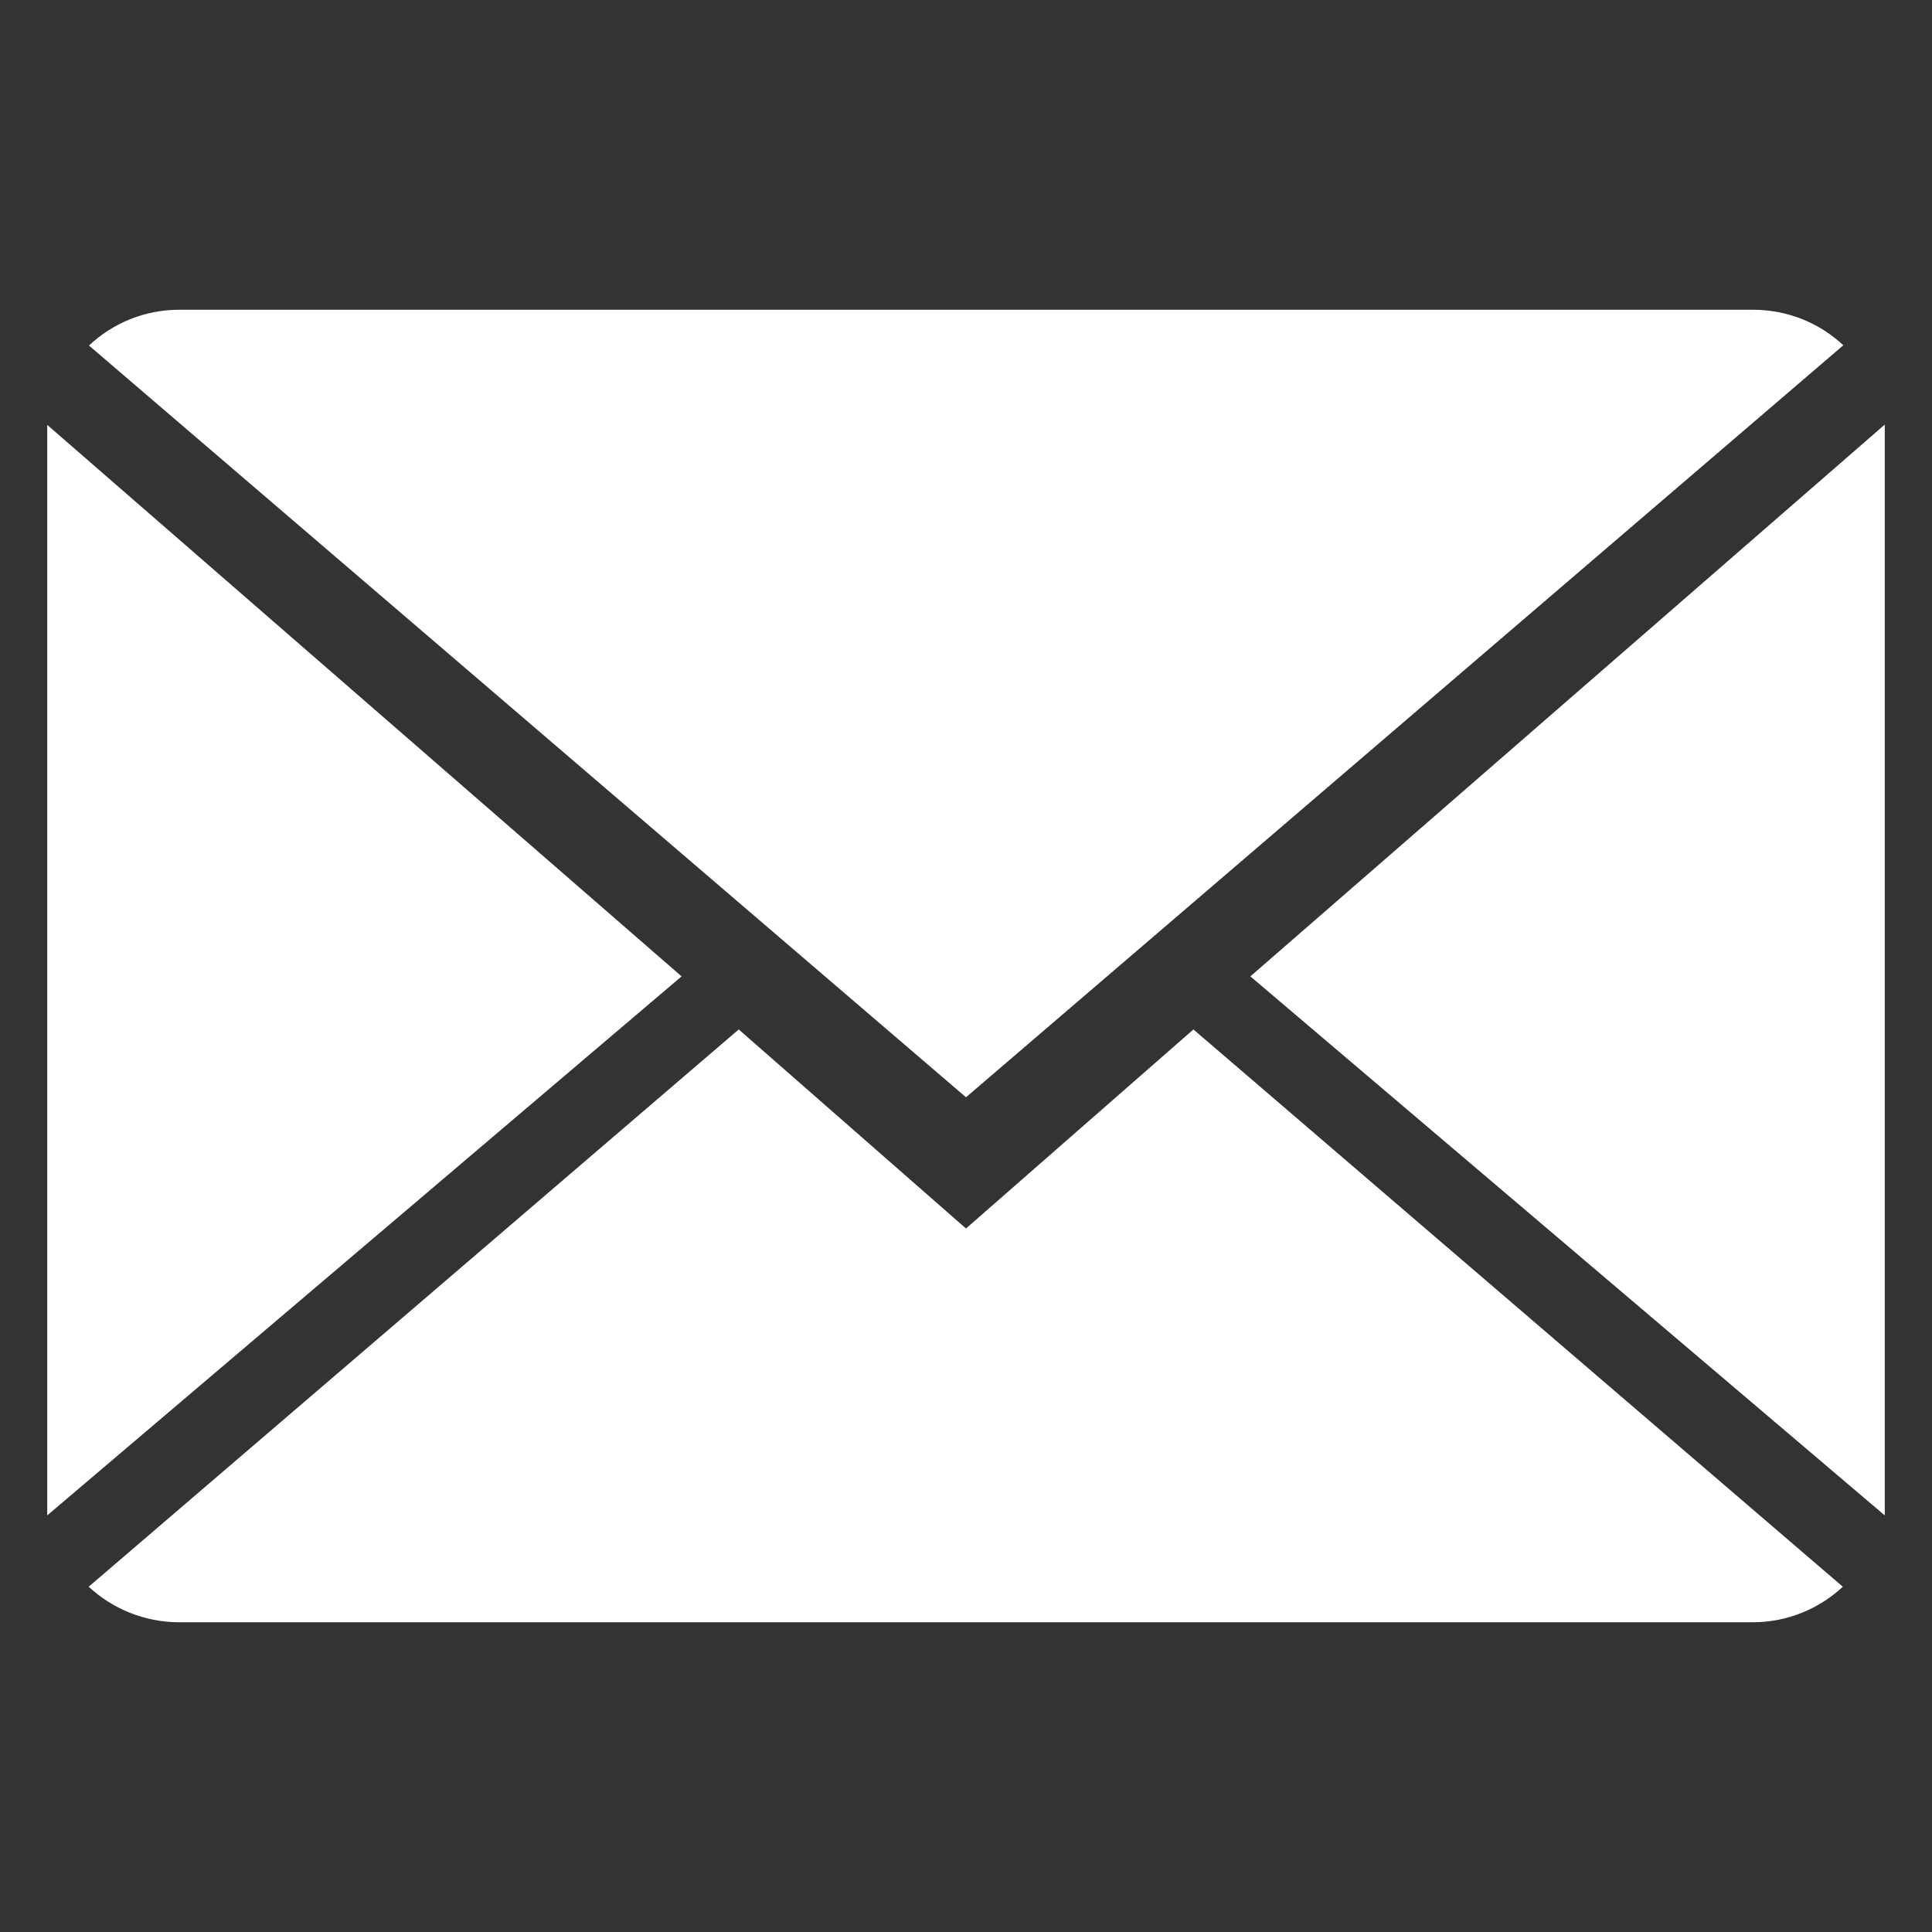
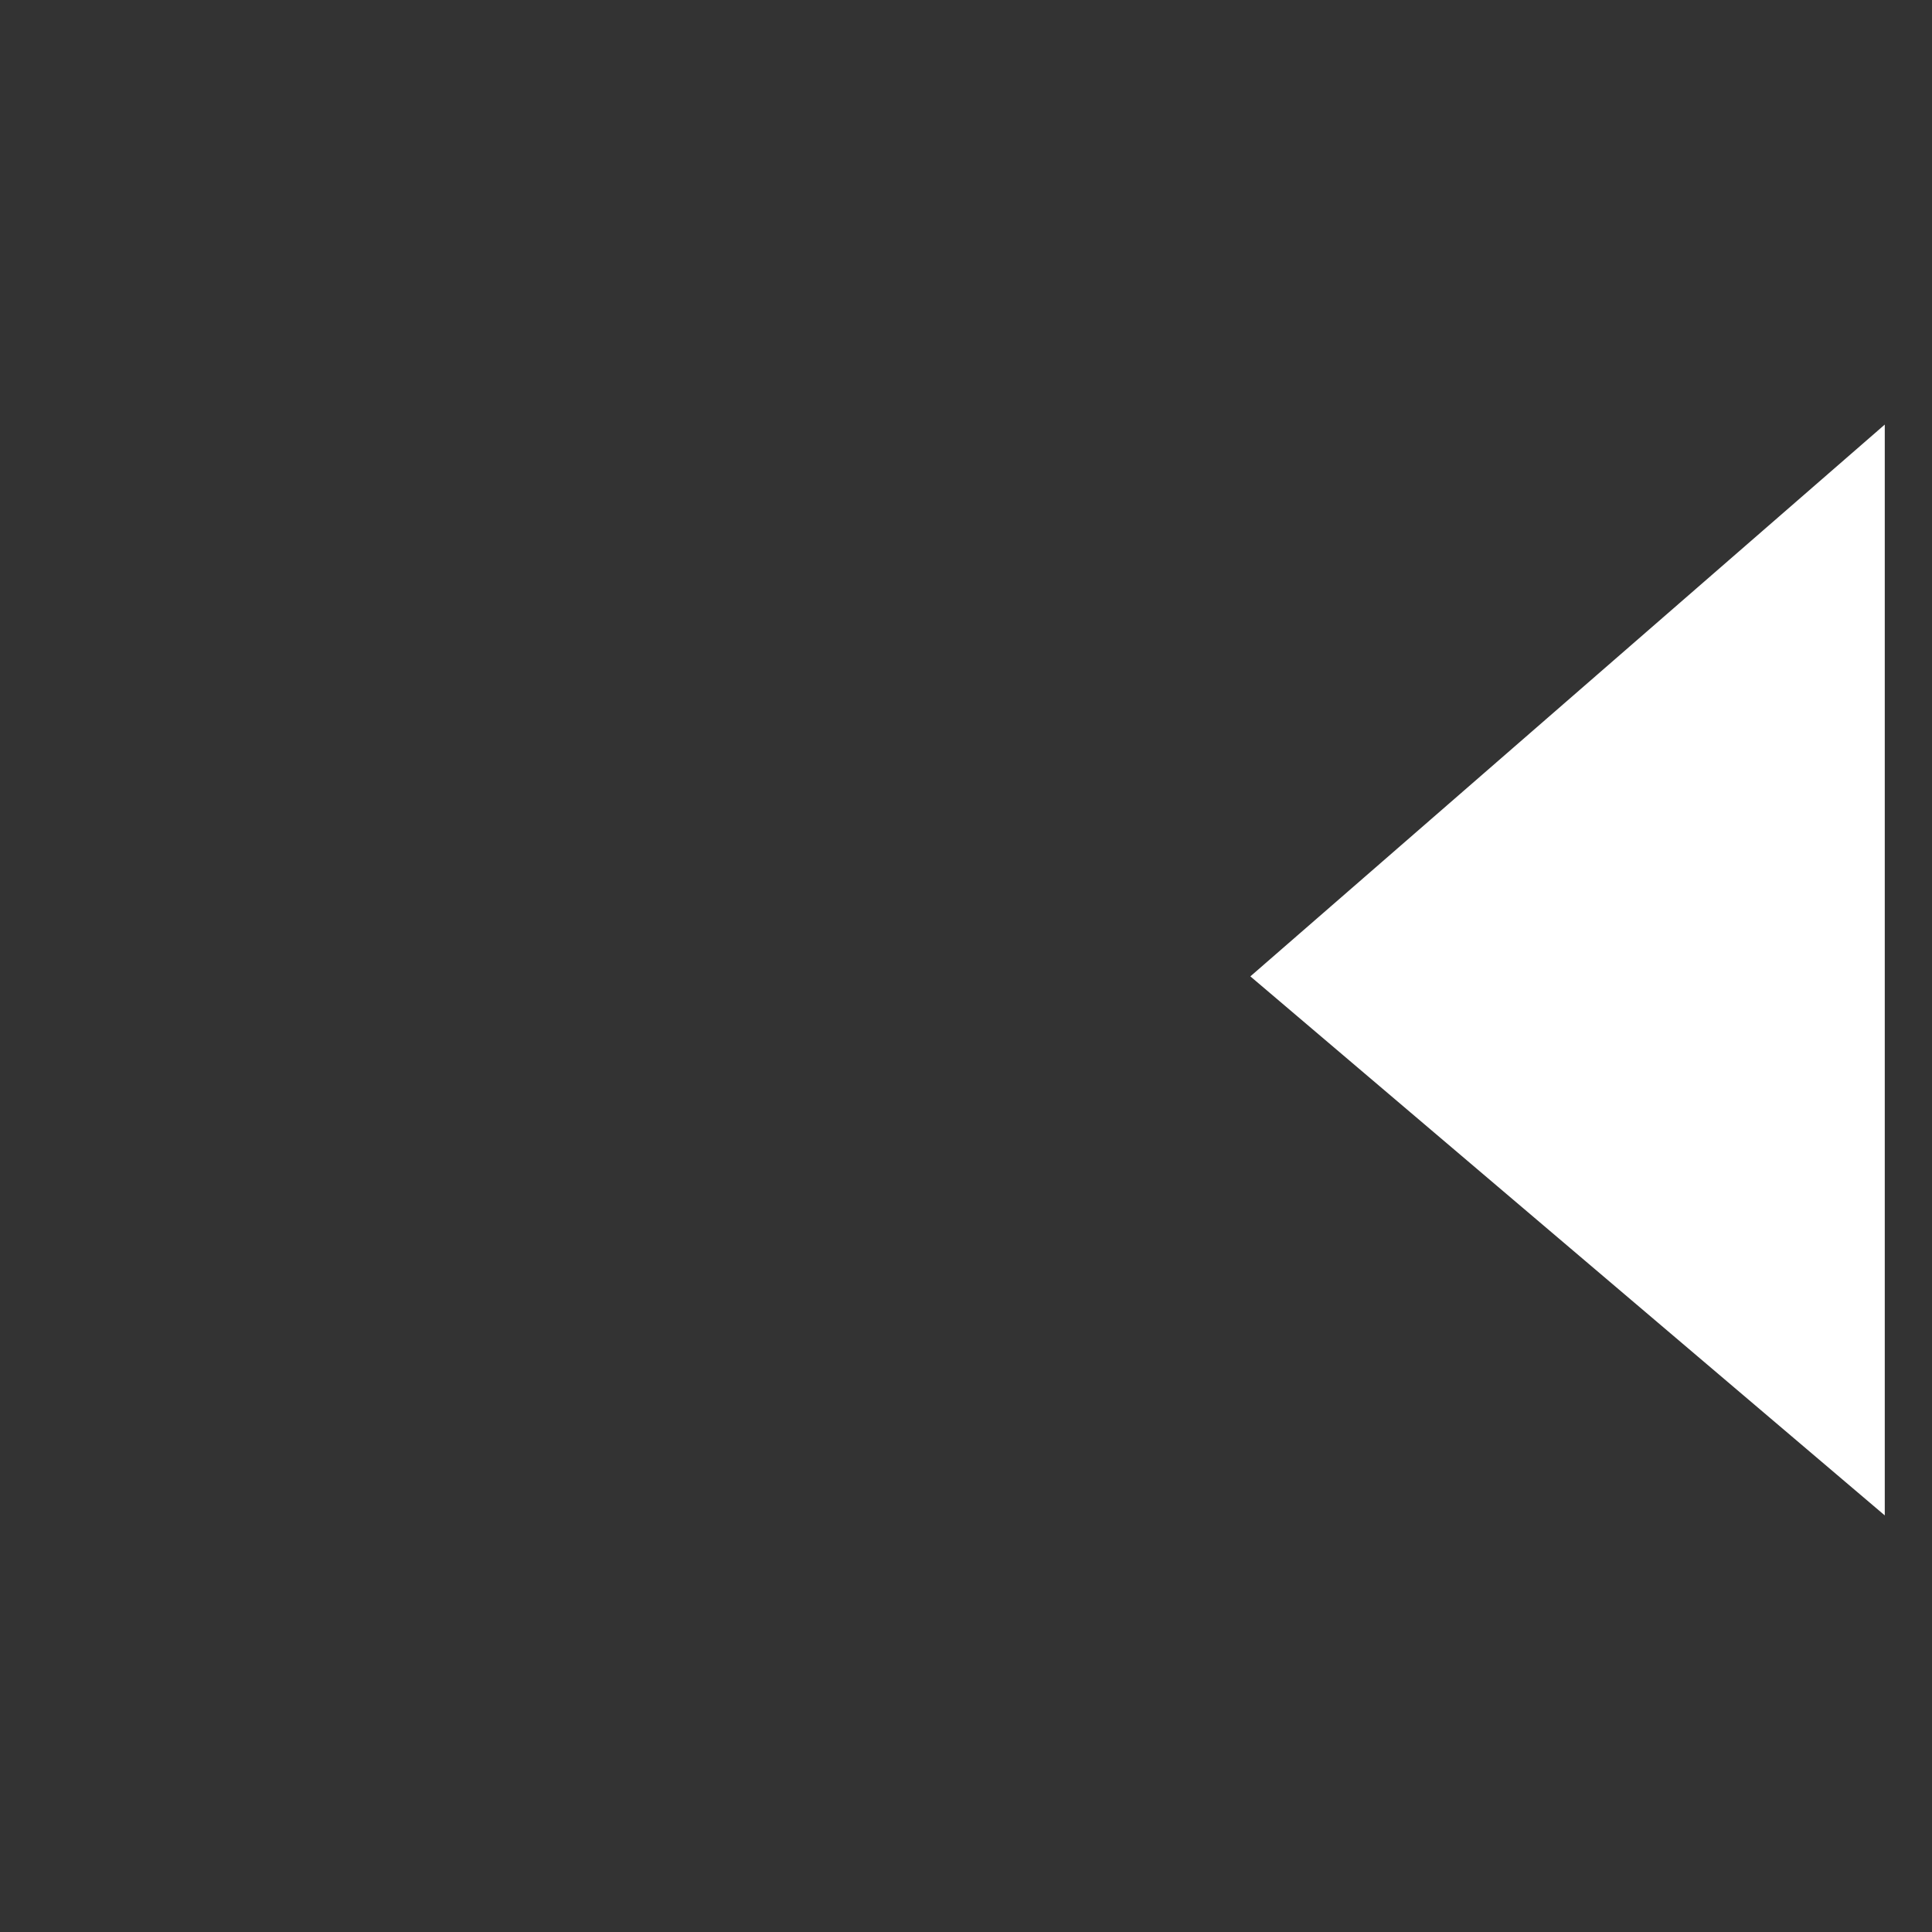
<svg xmlns="http://www.w3.org/2000/svg" version="1.1" id="email_dark_icon" x="0px" y="0px" width="38px" height="38px" viewBox="0 0 38 38" enable-background="new 0 0 38 38" xml:space="preserve">
  <rect x="0" y="0" width="38" height="38" fill="#333333" stroke="none" />
  <g>
    <g>
-       <path fill="#FFFFFF" d="M19,24.163l-4.47-3.915L1.744,31.209c0.465,0.43,1.092,0.699,1.785,0.699h30.944    c0.688,0,1.313-0.27,1.773-0.699L23.473,20.248L19,24.163z" />
-       <path fill="#FFFFFF" d="M36.256,6.791c-0.464-0.434-1.088-0.699-1.782-0.699H3.529c-0.691,0-1.315,0.268-1.779,0.704L19,21.582    L36.256,6.791z" />
-       <polygon fill="#FFFFFF" points="0.929,8.357 0.929,29.806 13.406,19.204   " />
      <polygon fill="#FFFFFF" points="24.593,19.204 37.071,29.806 37.071,8.351   " />
    </g>
  </g>
</svg>